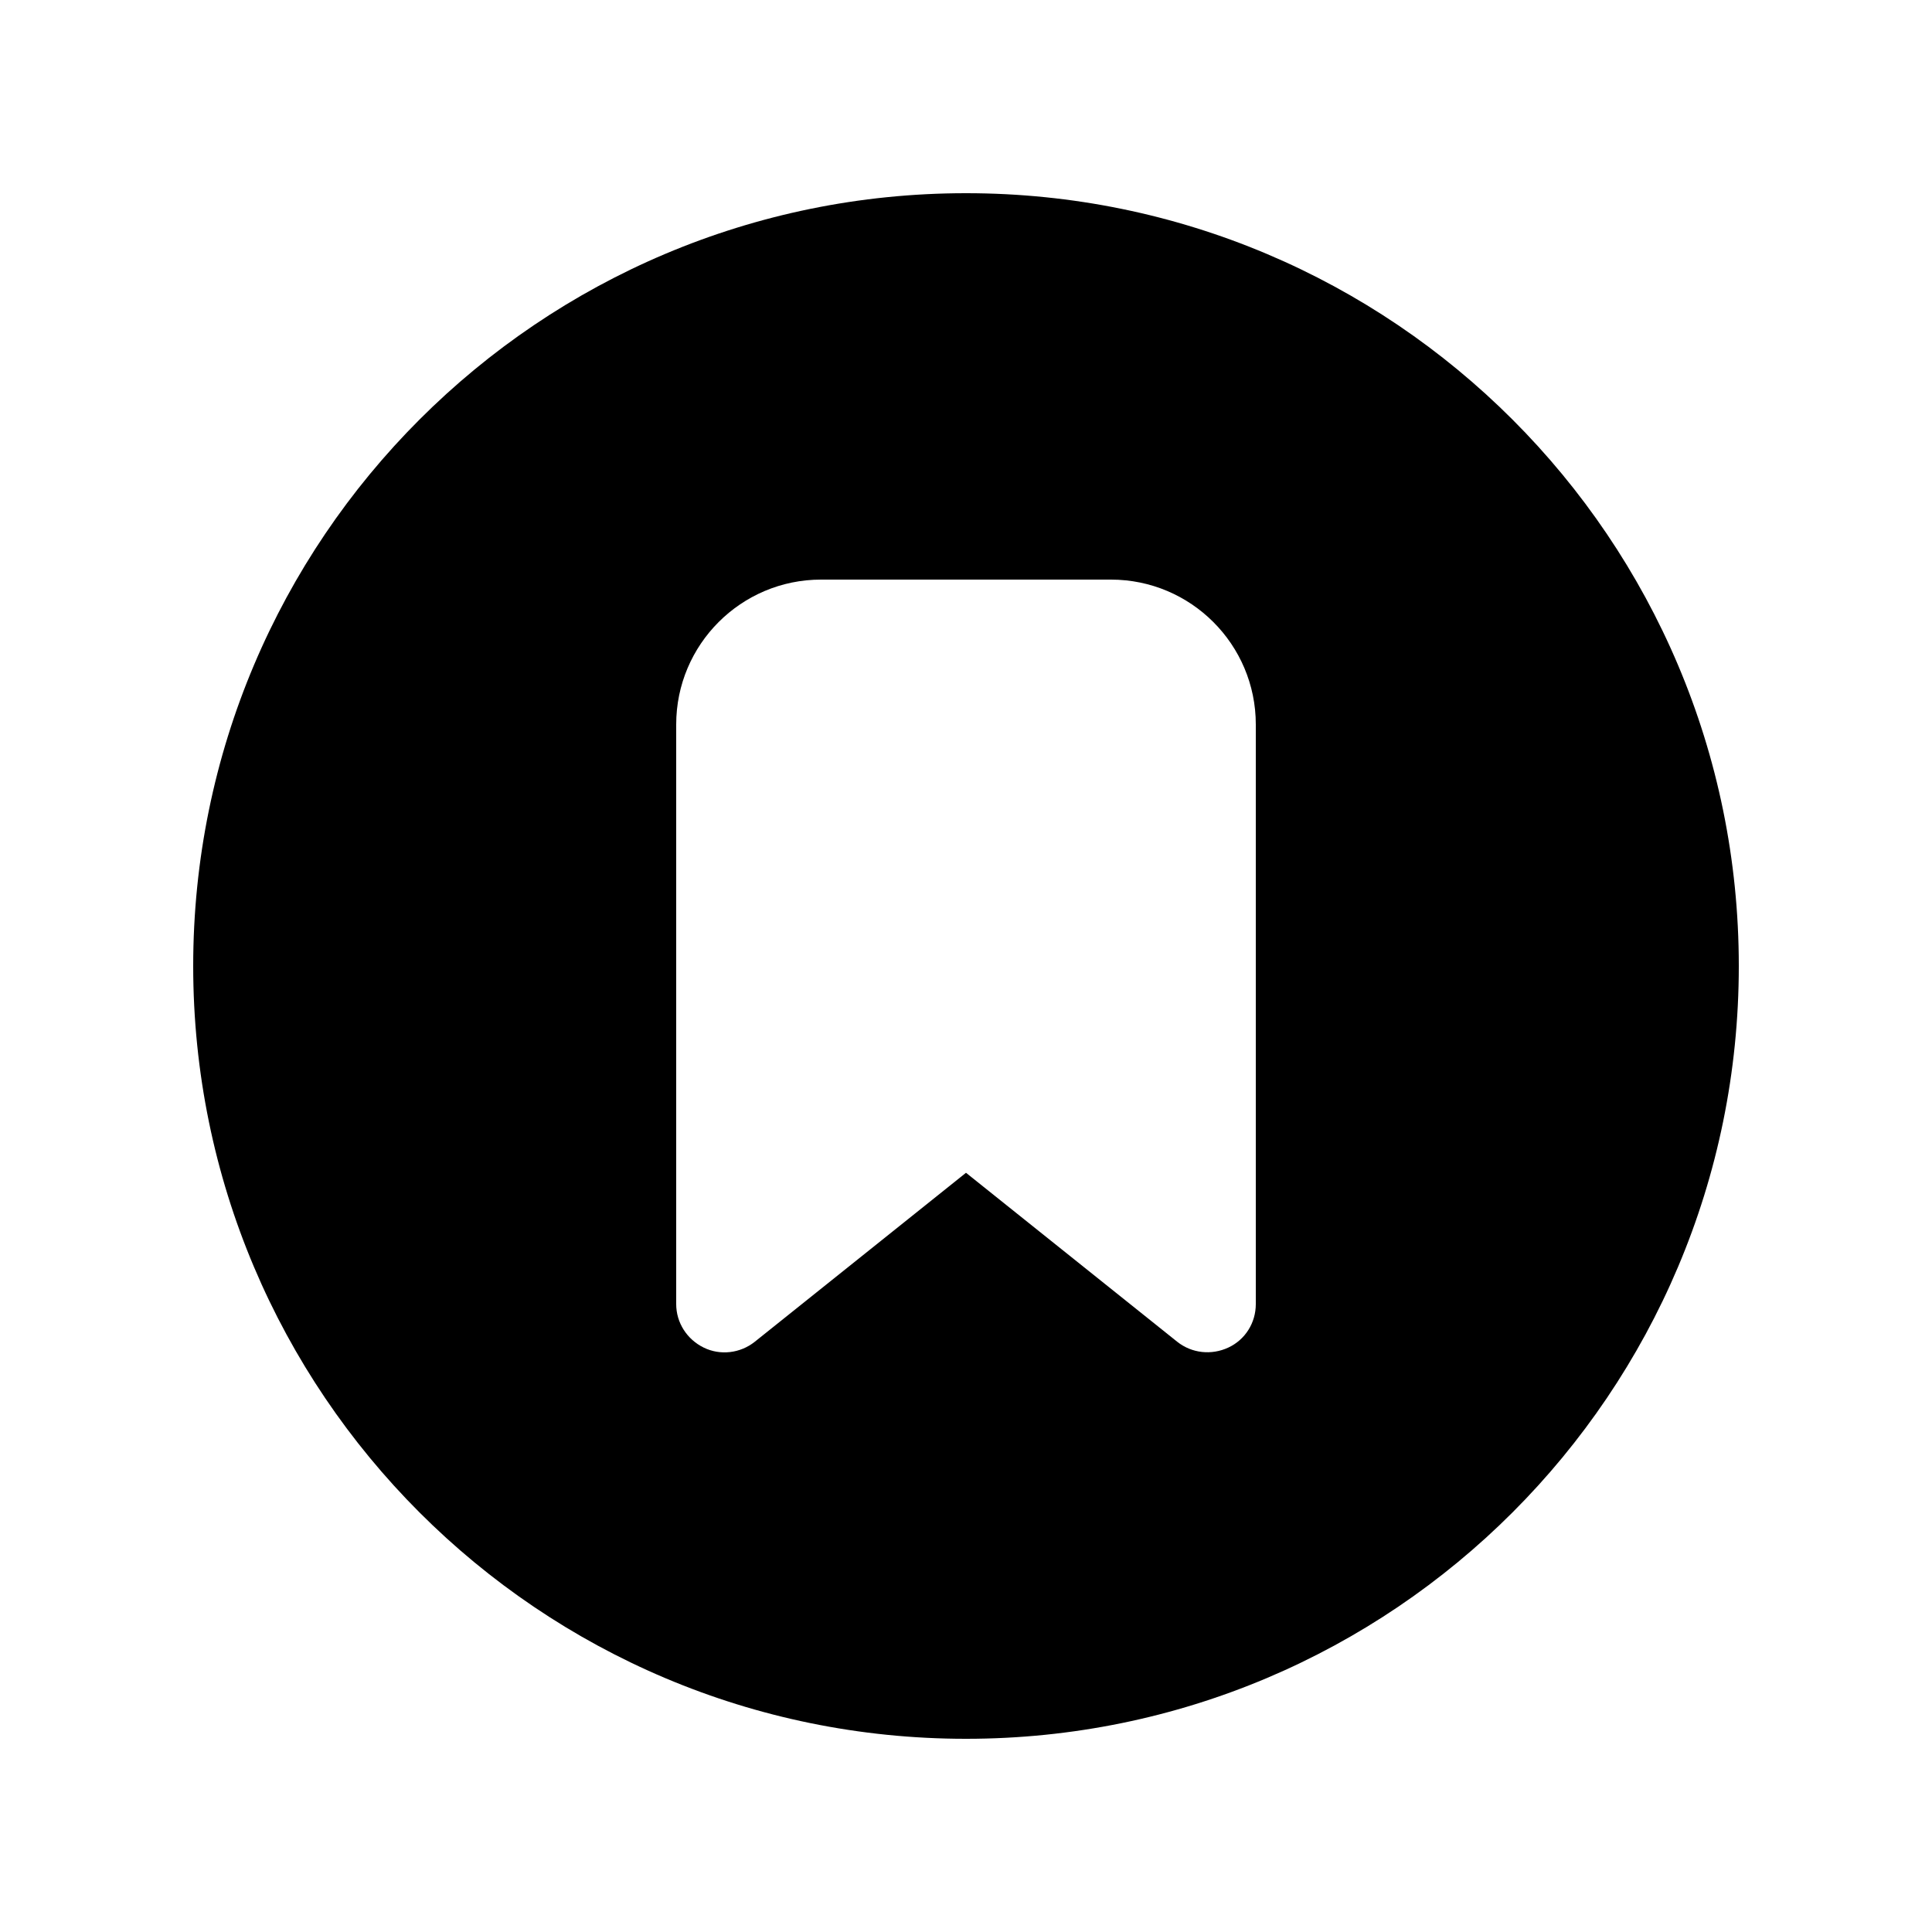
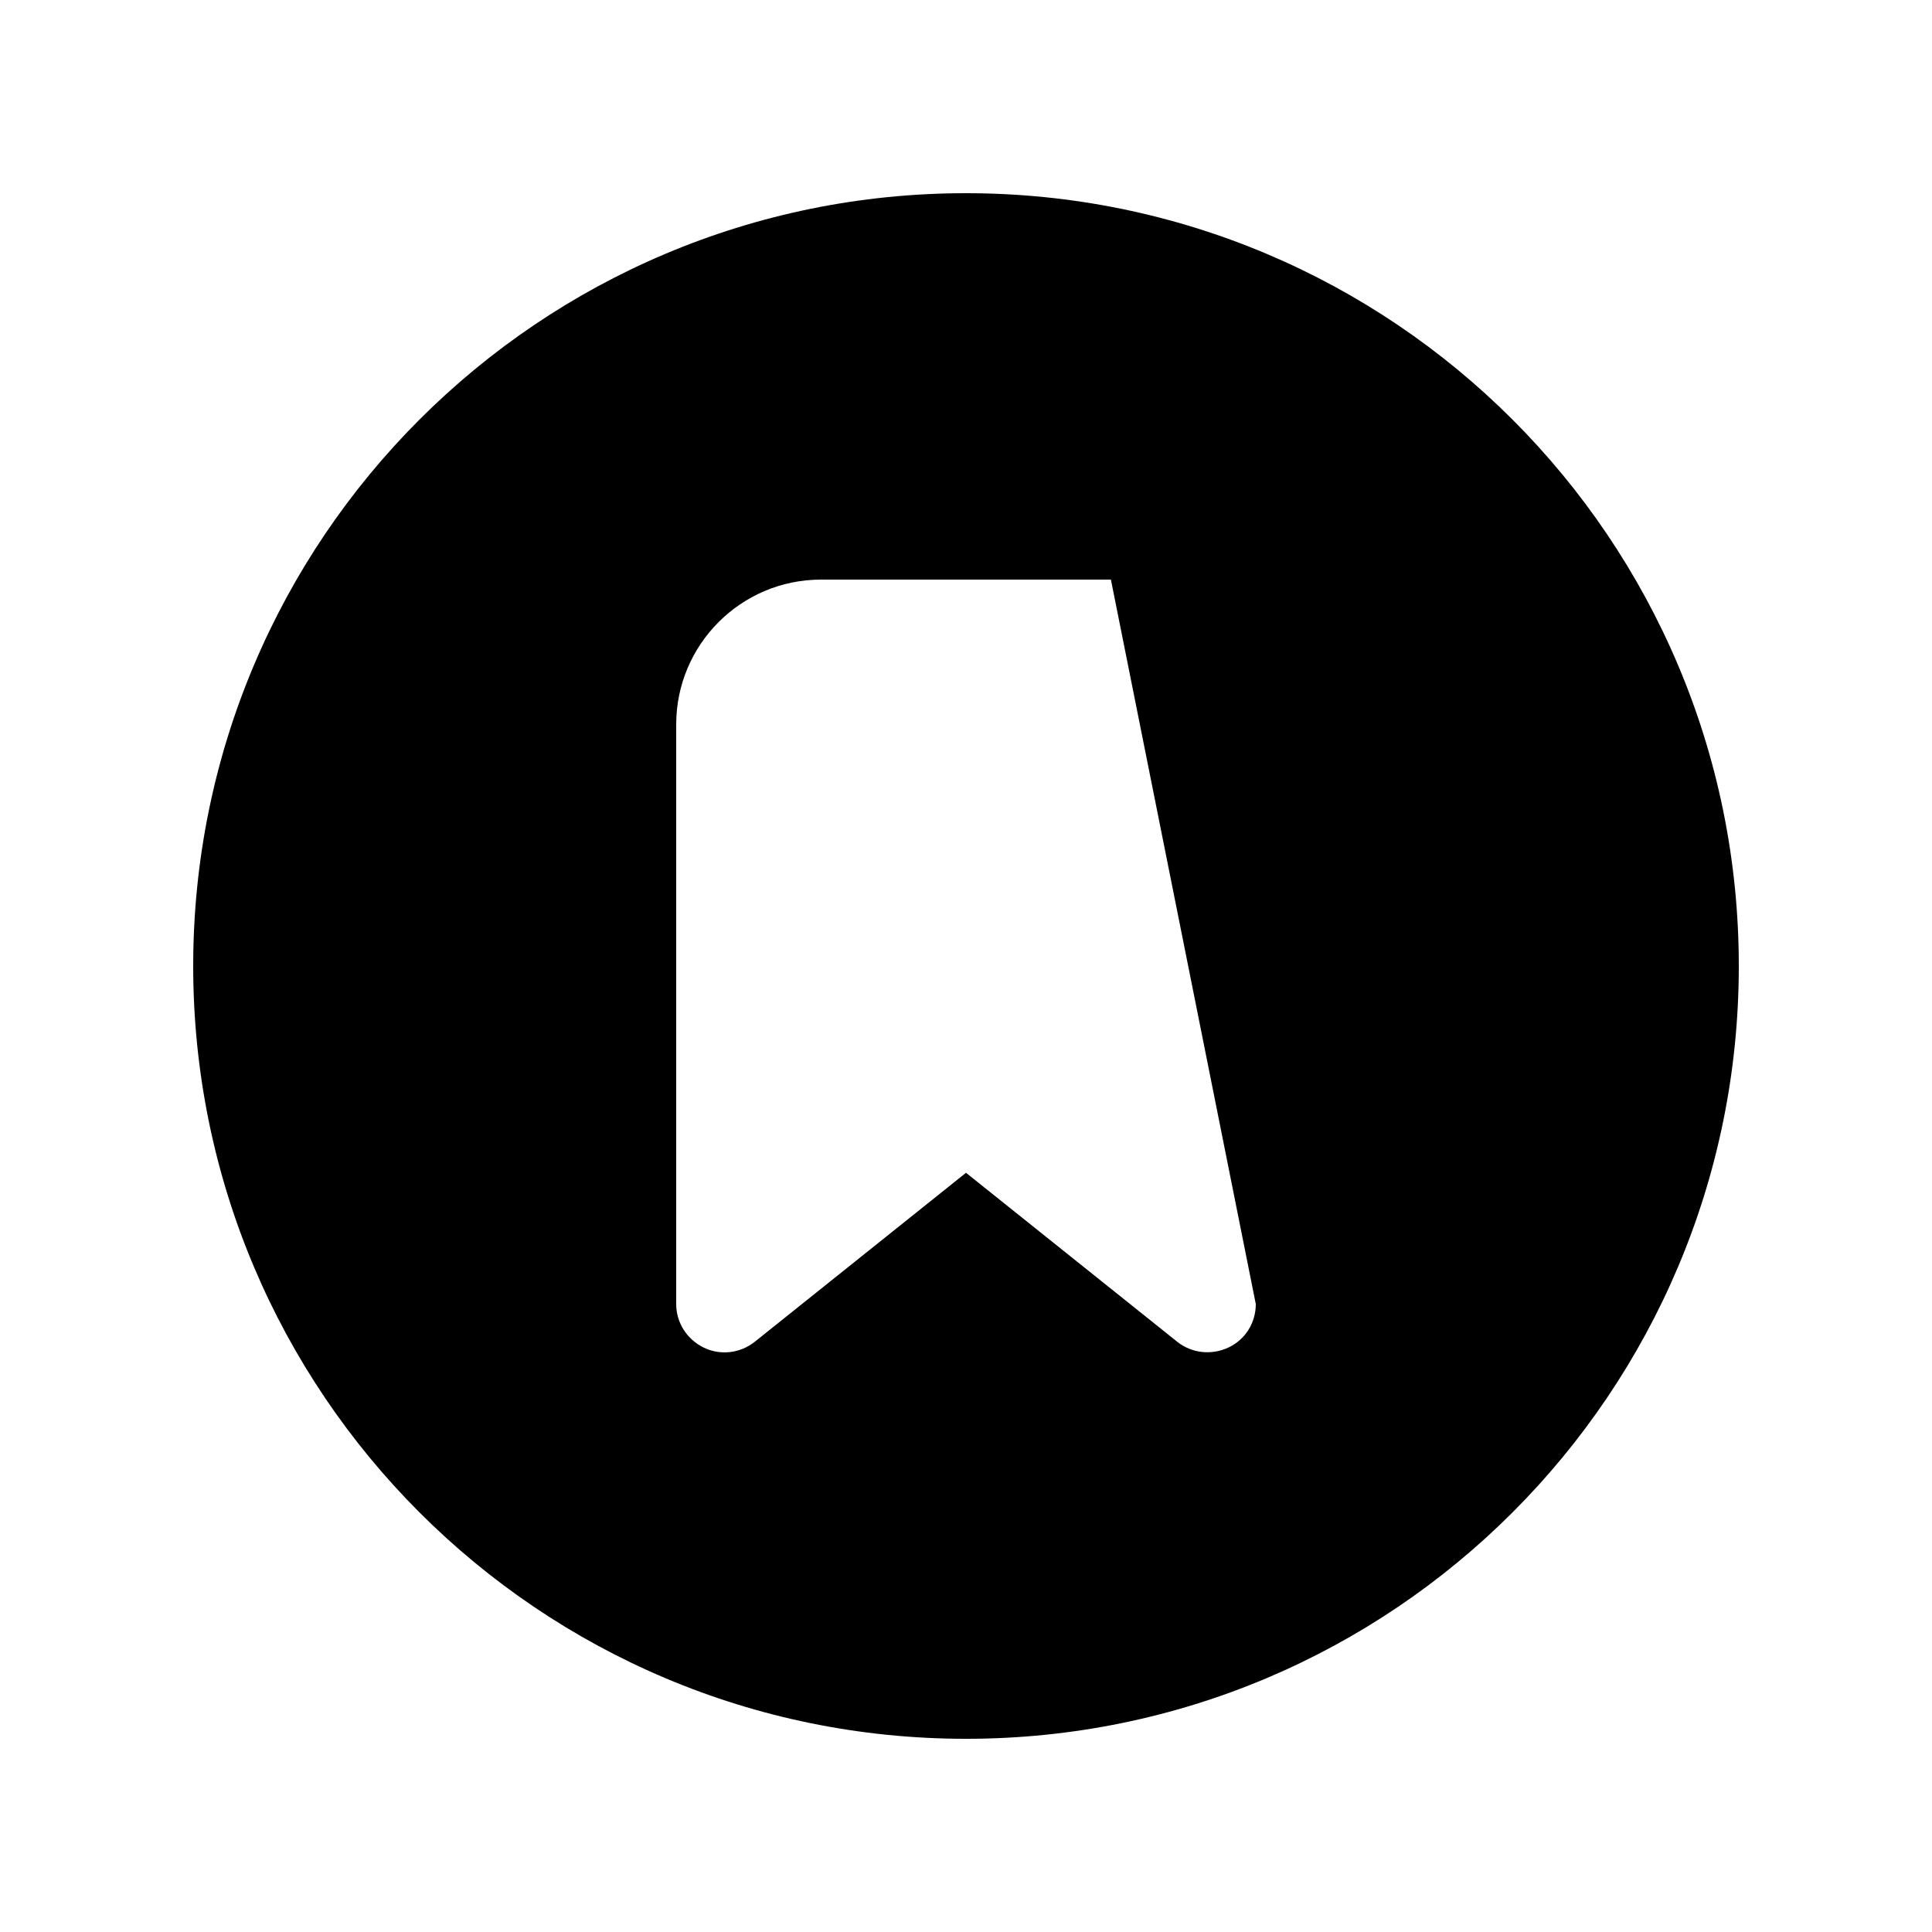
<svg xmlns="http://www.w3.org/2000/svg" viewBox="0 0 640 640">
-   <path fill="currentColor" d="M320 576C461.4 576 576 461.4 576 320C576 178.6 461.4 64 320 64C178.6 64 64 178.6 64 320C64 461.4 178.6 576 320 576zM224 240C224 213.5 245.5 192 272 192L368 192C394.5 192 416 213.5 416 240L416 432C416 438.2 412.5 443.8 406.9 446.4C401.3 449 394.8 448.3 390 444.5L320 388.5L250 444.5C245.2 448.3 238.6 449.1 233.1 446.4C227.6 443.7 224 438.2 224 432L224 240z" />
+   <path fill="currentColor" d="M320 576C461.4 576 576 461.4 576 320C576 178.6 461.4 64 320 64C178.6 64 64 178.6 64 320C64 461.4 178.6 576 320 576zM224 240C224 213.5 245.5 192 272 192L368 192L416 432C416 438.2 412.5 443.8 406.9 446.4C401.3 449 394.8 448.3 390 444.5L320 388.5L250 444.5C245.2 448.3 238.6 449.1 233.1 446.4C227.6 443.7 224 438.2 224 432L224 240z" />
</svg>